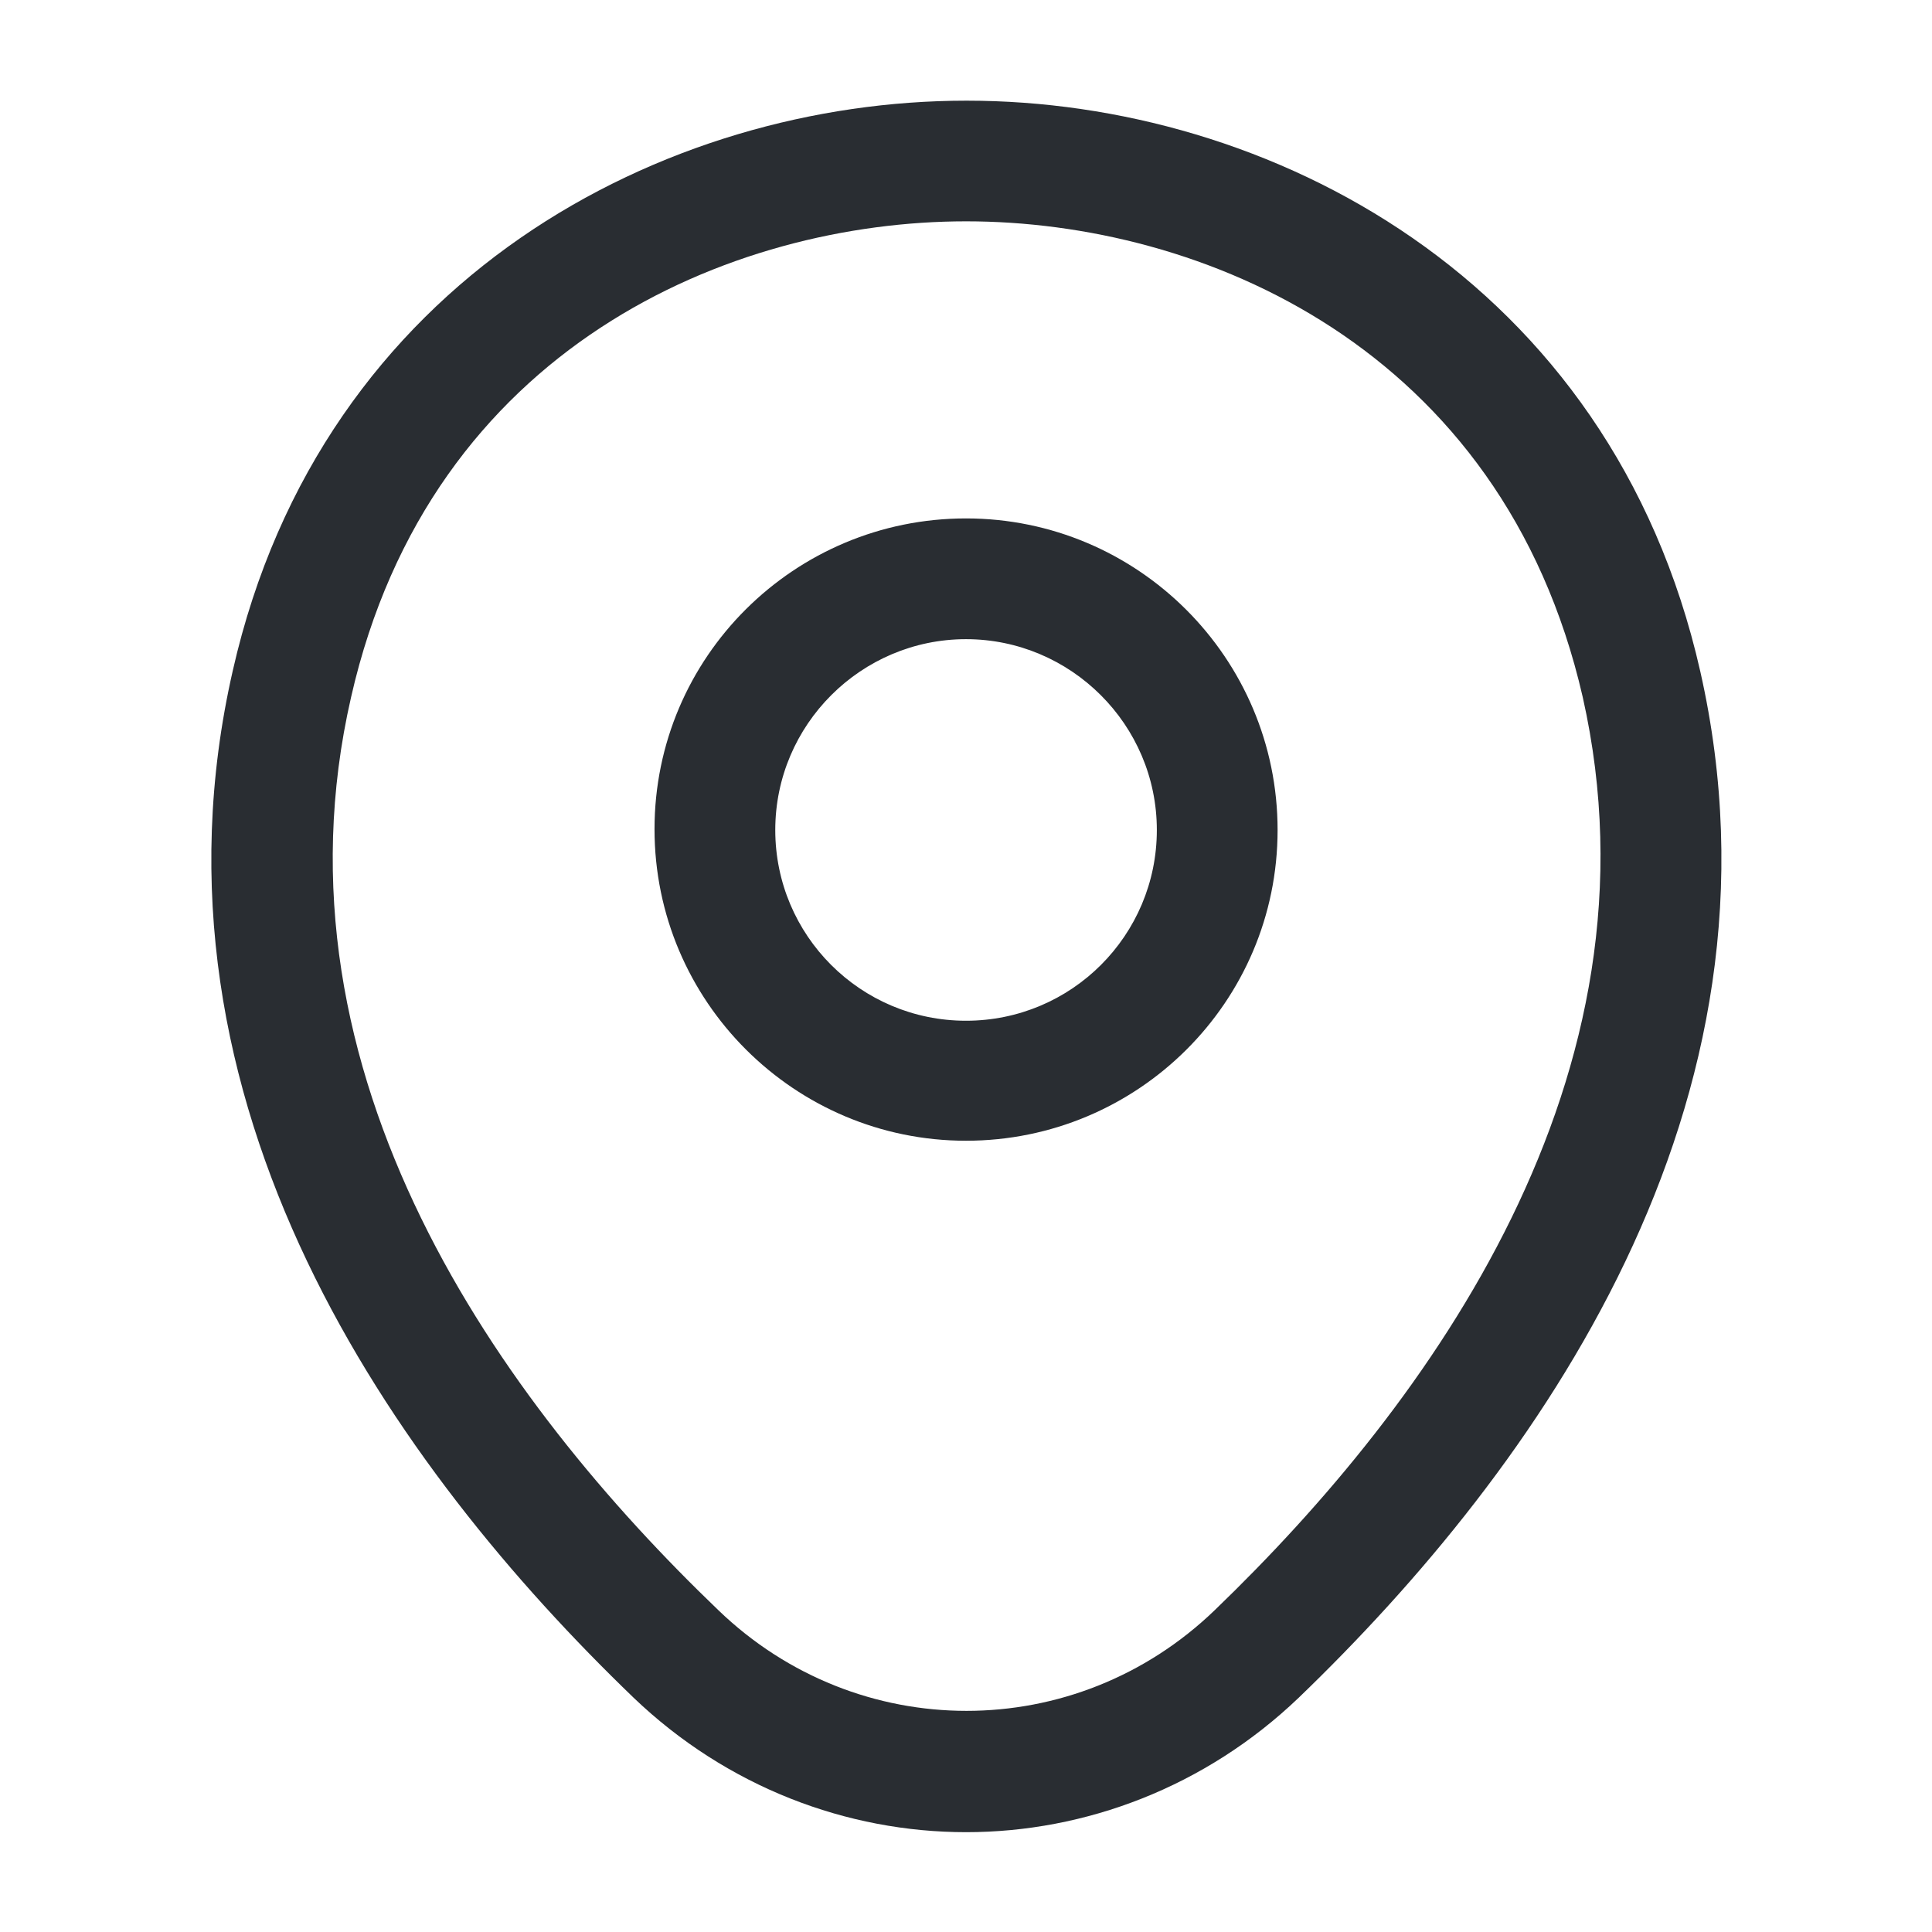
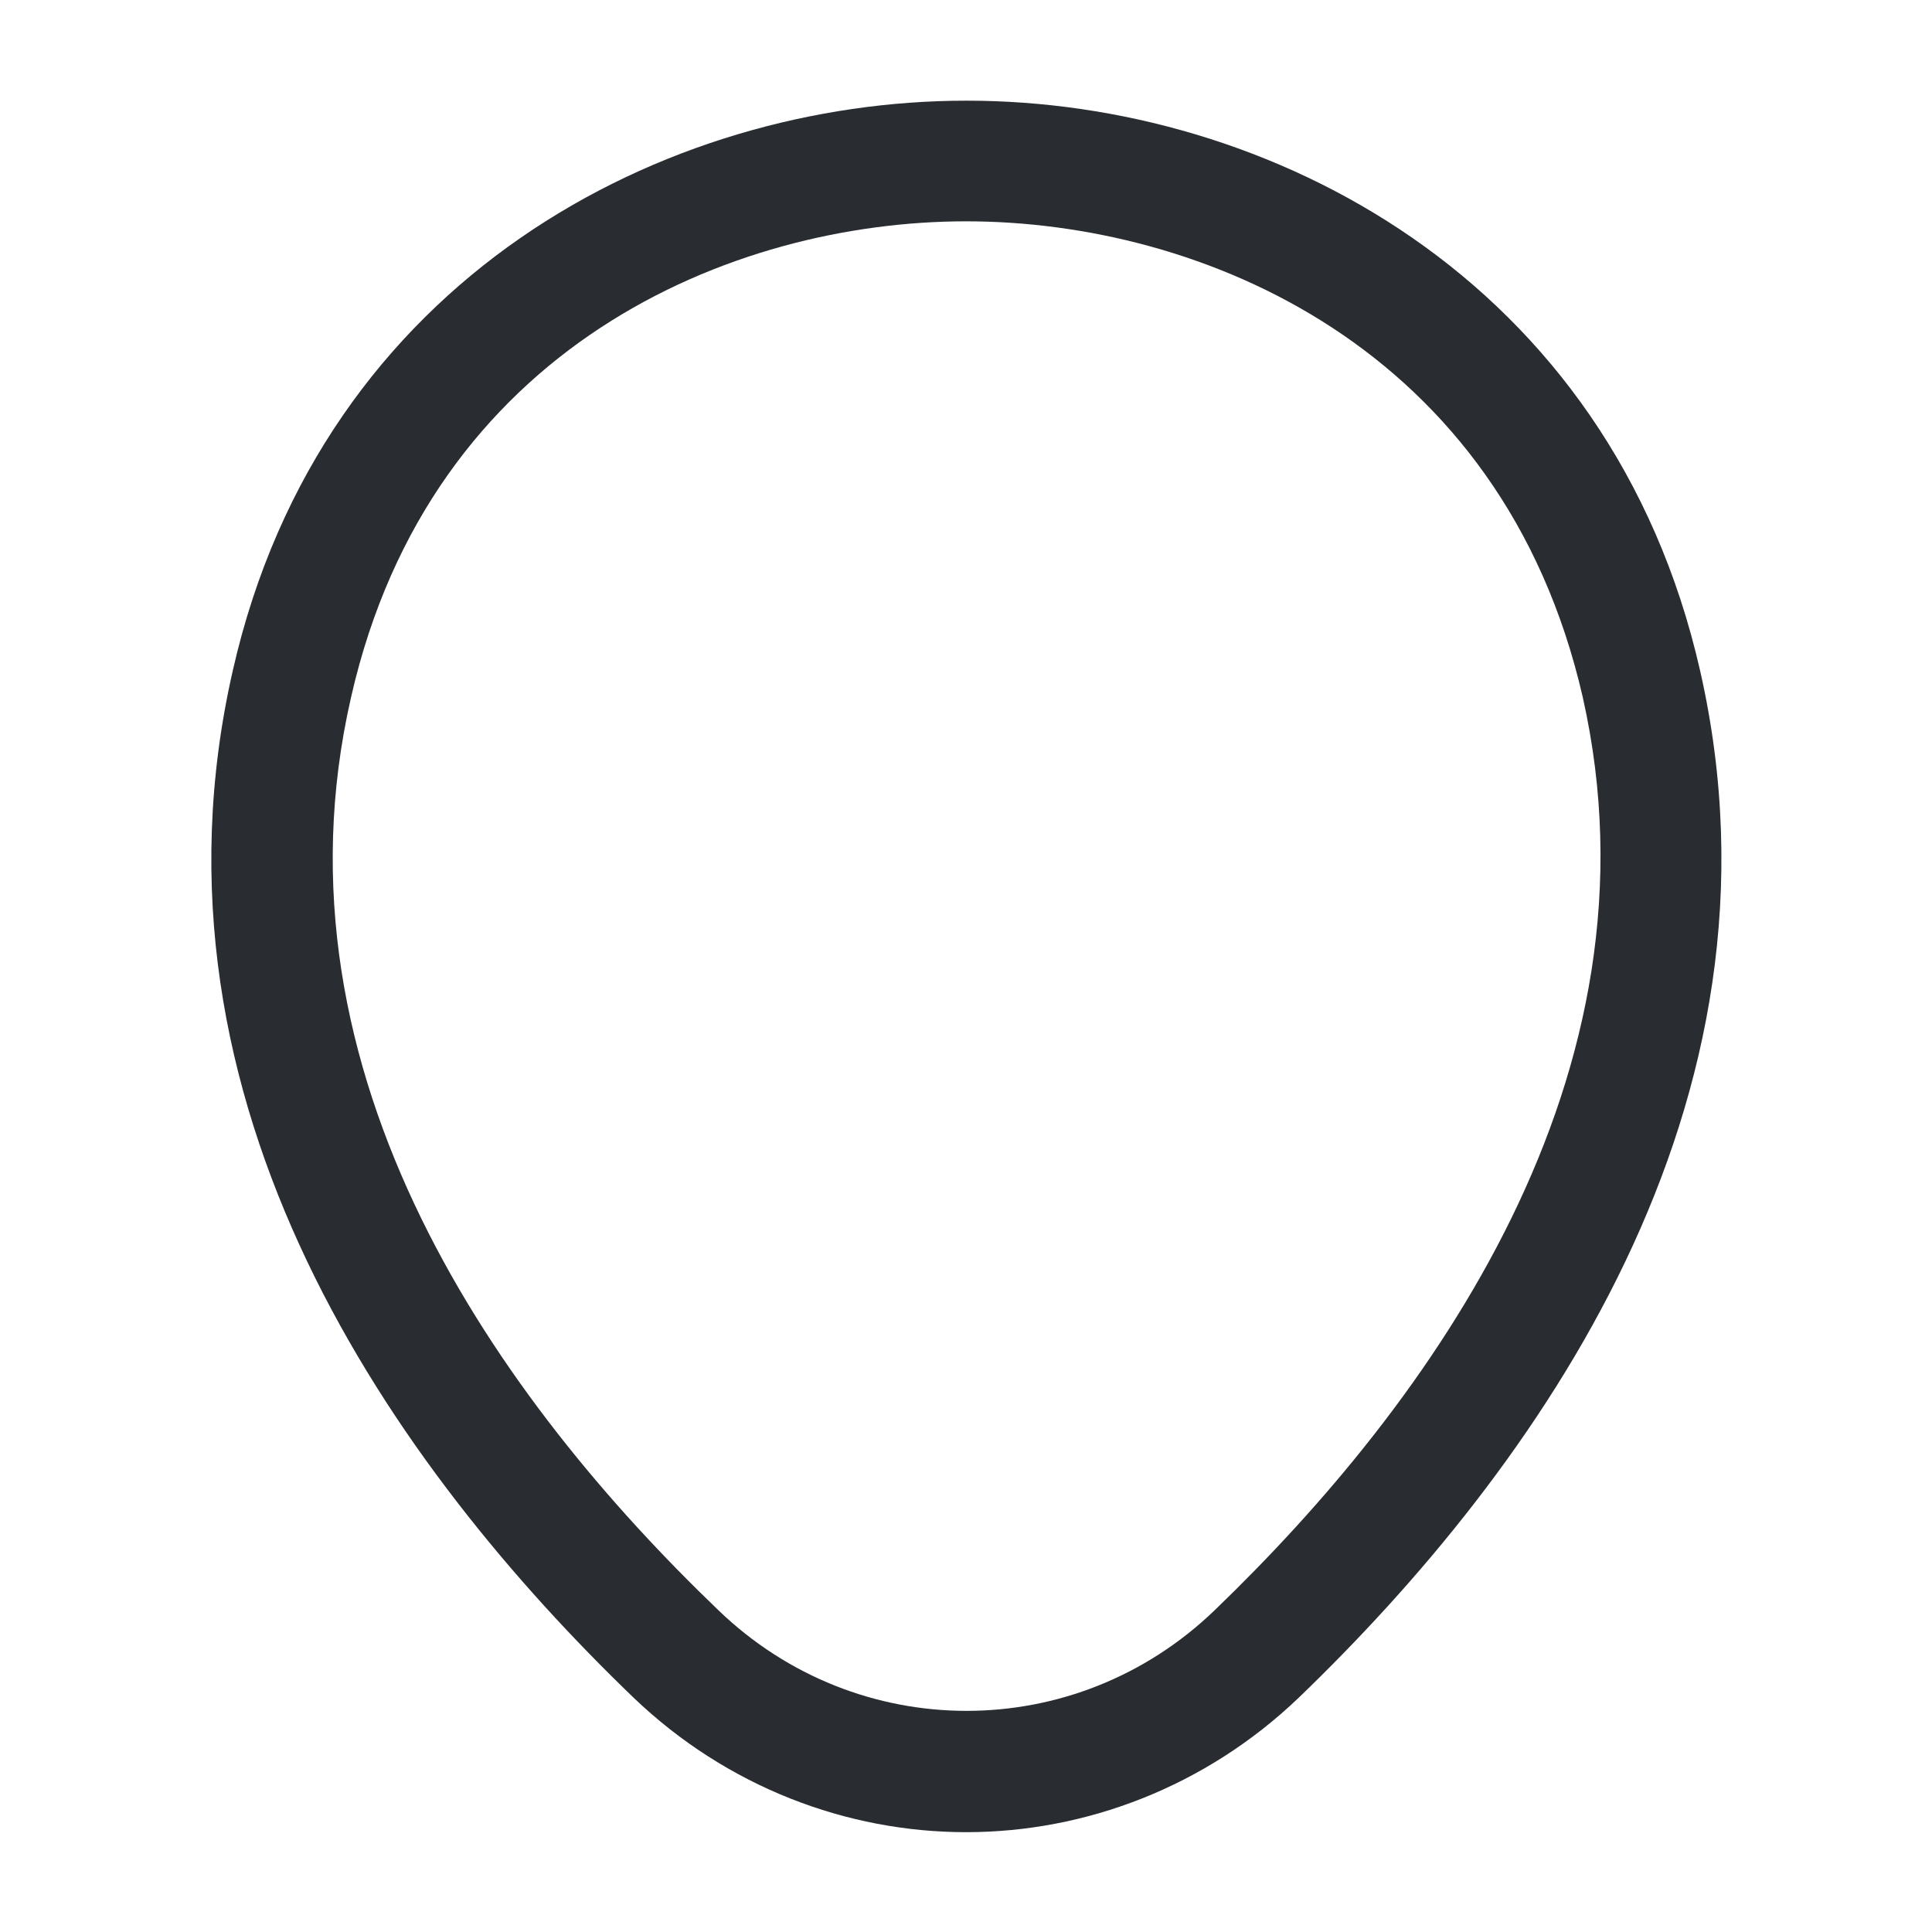
<svg xmlns="http://www.w3.org/2000/svg" width="18" height="18" viewBox="0 0 18 18" fill="none">
-   <path d="M9 10.628C7.403 10.628 6.098 9.33 6.098 7.725C6.098 6.12 7.403 4.83 9 4.83C10.598 4.83 11.903 6.128 11.903 7.733C11.903 9.338 10.598 10.628 9 10.628ZM9 5.955C8.025 5.955 7.223 6.75 7.223 7.733C7.223 8.715 8.018 9.51 9 9.51C9.983 9.51 10.778 8.715 10.778 7.733C10.778 6.75 9.975 5.955 9 5.955Z" fill="#292D32" />
  <path d="M9.001 17.07C7.891 17.07 6.774 16.65 5.904 15.818C3.691 13.688 1.246 10.29 2.169 6.247C3.001 2.58 6.204 0.938 9.001 0.938C9.001 0.938 9.001 0.938 9.009 0.938C11.806 0.938 15.009 2.58 15.841 6.255C16.756 10.297 14.311 13.688 12.099 15.818C11.229 16.65 10.111 17.07 9.001 17.07ZM9.001 2.062C6.819 2.062 4.014 3.225 3.271 6.495C2.461 10.027 4.681 13.072 6.691 15C7.989 16.253 10.021 16.253 11.319 15C13.321 13.072 15.541 10.027 14.746 6.495C13.996 3.225 11.184 2.062 9.001 2.062Z" fill="#292D32" />
</svg>